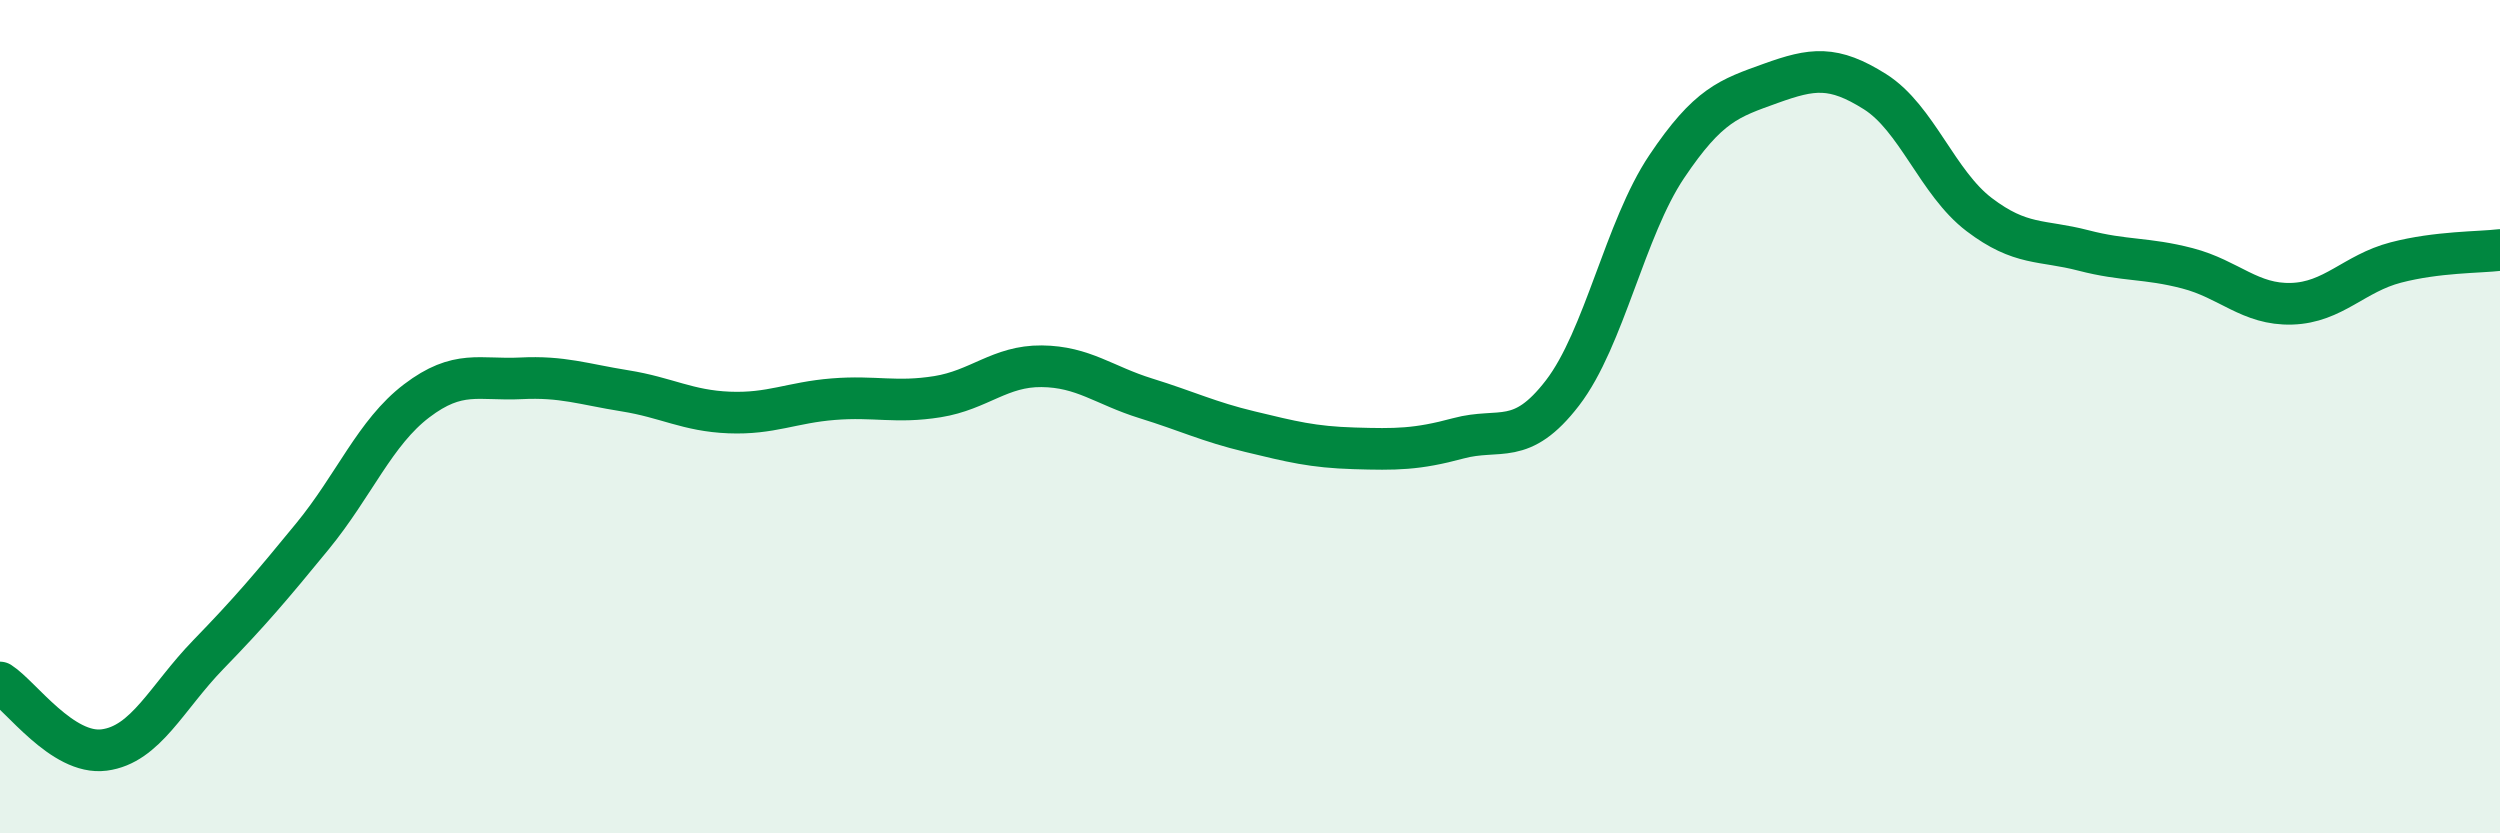
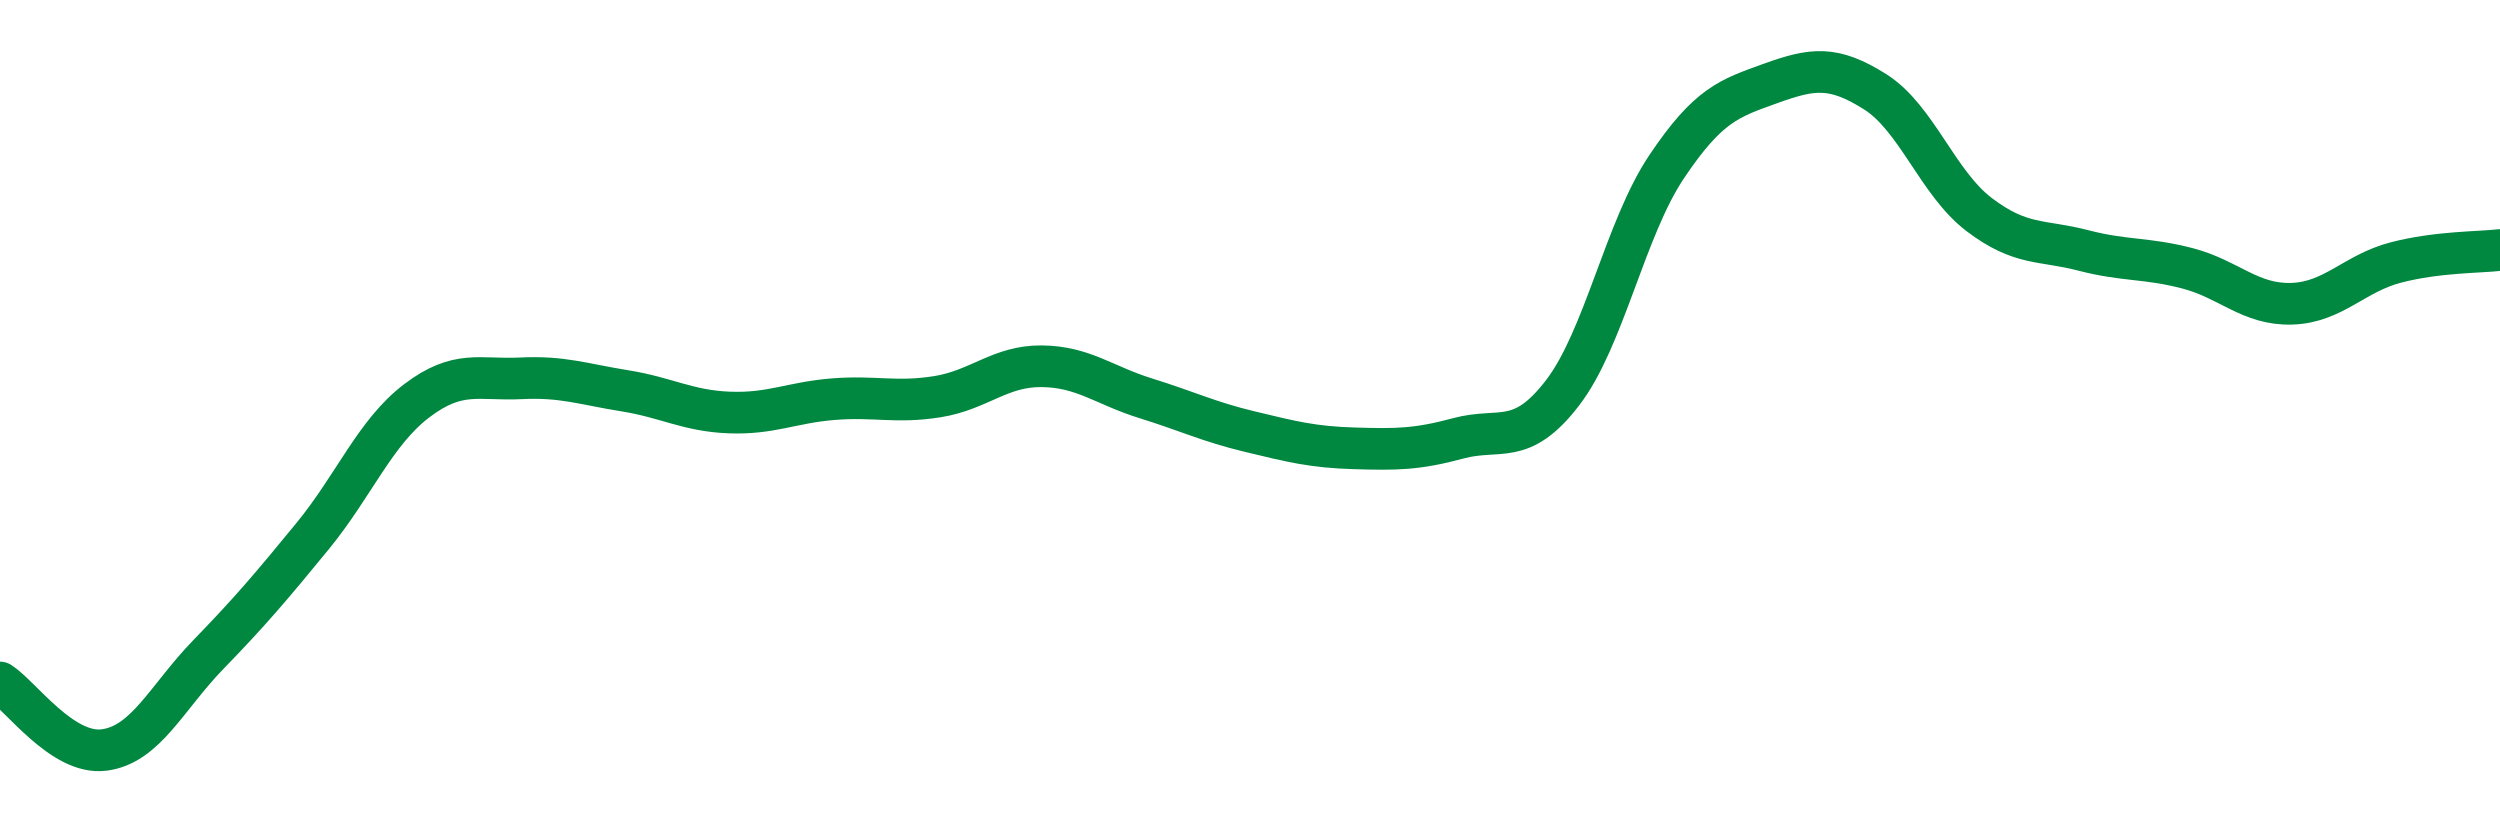
<svg xmlns="http://www.w3.org/2000/svg" width="60" height="20" viewBox="0 0 60 20">
-   <path d="M 0,16.38 C 0.5,16.7 1.5,18.13 2.5,18 C 3.5,17.87 4,16.74 5,15.71 C 6,14.68 6.5,14.09 7.5,12.87 C 8.5,11.65 9,10.38 10,9.62 C 11,8.86 11.5,9.13 12.5,9.08 C 13.5,9.03 14,9.22 15,9.38 C 16,9.54 16.5,9.86 17.5,9.9 C 18.5,9.94 19,9.66 20,9.58 C 21,9.5 21.5,9.68 22.5,9.52 C 23.5,9.36 24,8.78 25,8.79 C 26,8.8 26.5,9.25 27.5,9.56 C 28.5,9.87 29,10.12 30,10.36 C 31,10.6 31.5,10.73 32.5,10.76 C 33.5,10.79 34,10.79 35,10.52 C 36,10.25 36.5,10.73 37.5,9.43 C 38.5,8.13 39,5.49 40,4 C 41,2.51 41.5,2.36 42.5,2 C 43.5,1.64 44,1.57 45,2.2 C 46,2.83 46.5,4.39 47.5,5.15 C 48.5,5.91 49,5.75 50,6.01 C 51,6.27 51.5,6.18 52.5,6.44 C 53.5,6.7 54,7.32 55,7.29 C 56,7.26 56.5,6.56 57.5,6.3 C 58.5,6.04 59.5,6.06 60,6L60 20L0 20Z" fill="#008740" opacity="0.1" stroke-linecap="round" stroke-linejoin="round" />
  <path d="M 0,16.38 C 0.5,16.7 1.5,18.13 2.5,18 C 3.5,17.87 4,16.74 5,15.71 C 6,14.68 6.5,14.09 7.5,12.87 C 8.5,11.65 9,10.38 10,9.62 C 11,8.86 11.5,9.13 12.5,9.08 C 13.5,9.03 14,9.22 15,9.38 C 16,9.54 16.5,9.86 17.5,9.9 C 18.5,9.94 19,9.66 20,9.58 C 21,9.5 21.5,9.68 22.5,9.52 C 23.5,9.36 24,8.78 25,8.79 C 26,8.8 26.5,9.25 27.5,9.56 C 28.5,9.87 29,10.12 30,10.36 C 31,10.6 31.5,10.73 32.5,10.76 C 33.5,10.79 34,10.79 35,10.52 C 36,10.25 36.5,10.73 37.5,9.43 C 38.5,8.13 39,5.49 40,4 C 41,2.51 41.5,2.36 42.5,2 C 43.5,1.64 44,1.57 45,2.2 C 46,2.83 46.5,4.39 47.5,5.15 C 48.5,5.91 49,5.75 50,6.01 C 51,6.27 51.5,6.18 52.5,6.44 C 53.5,6.7 54,7.32 55,7.29 C 56,7.26 56.5,6.56 57.5,6.3 C 58.5,6.04 59.5,6.06 60,6" stroke="#008740" stroke-width="1" fill="none" stroke-linecap="round" stroke-linejoin="round" />
</svg>